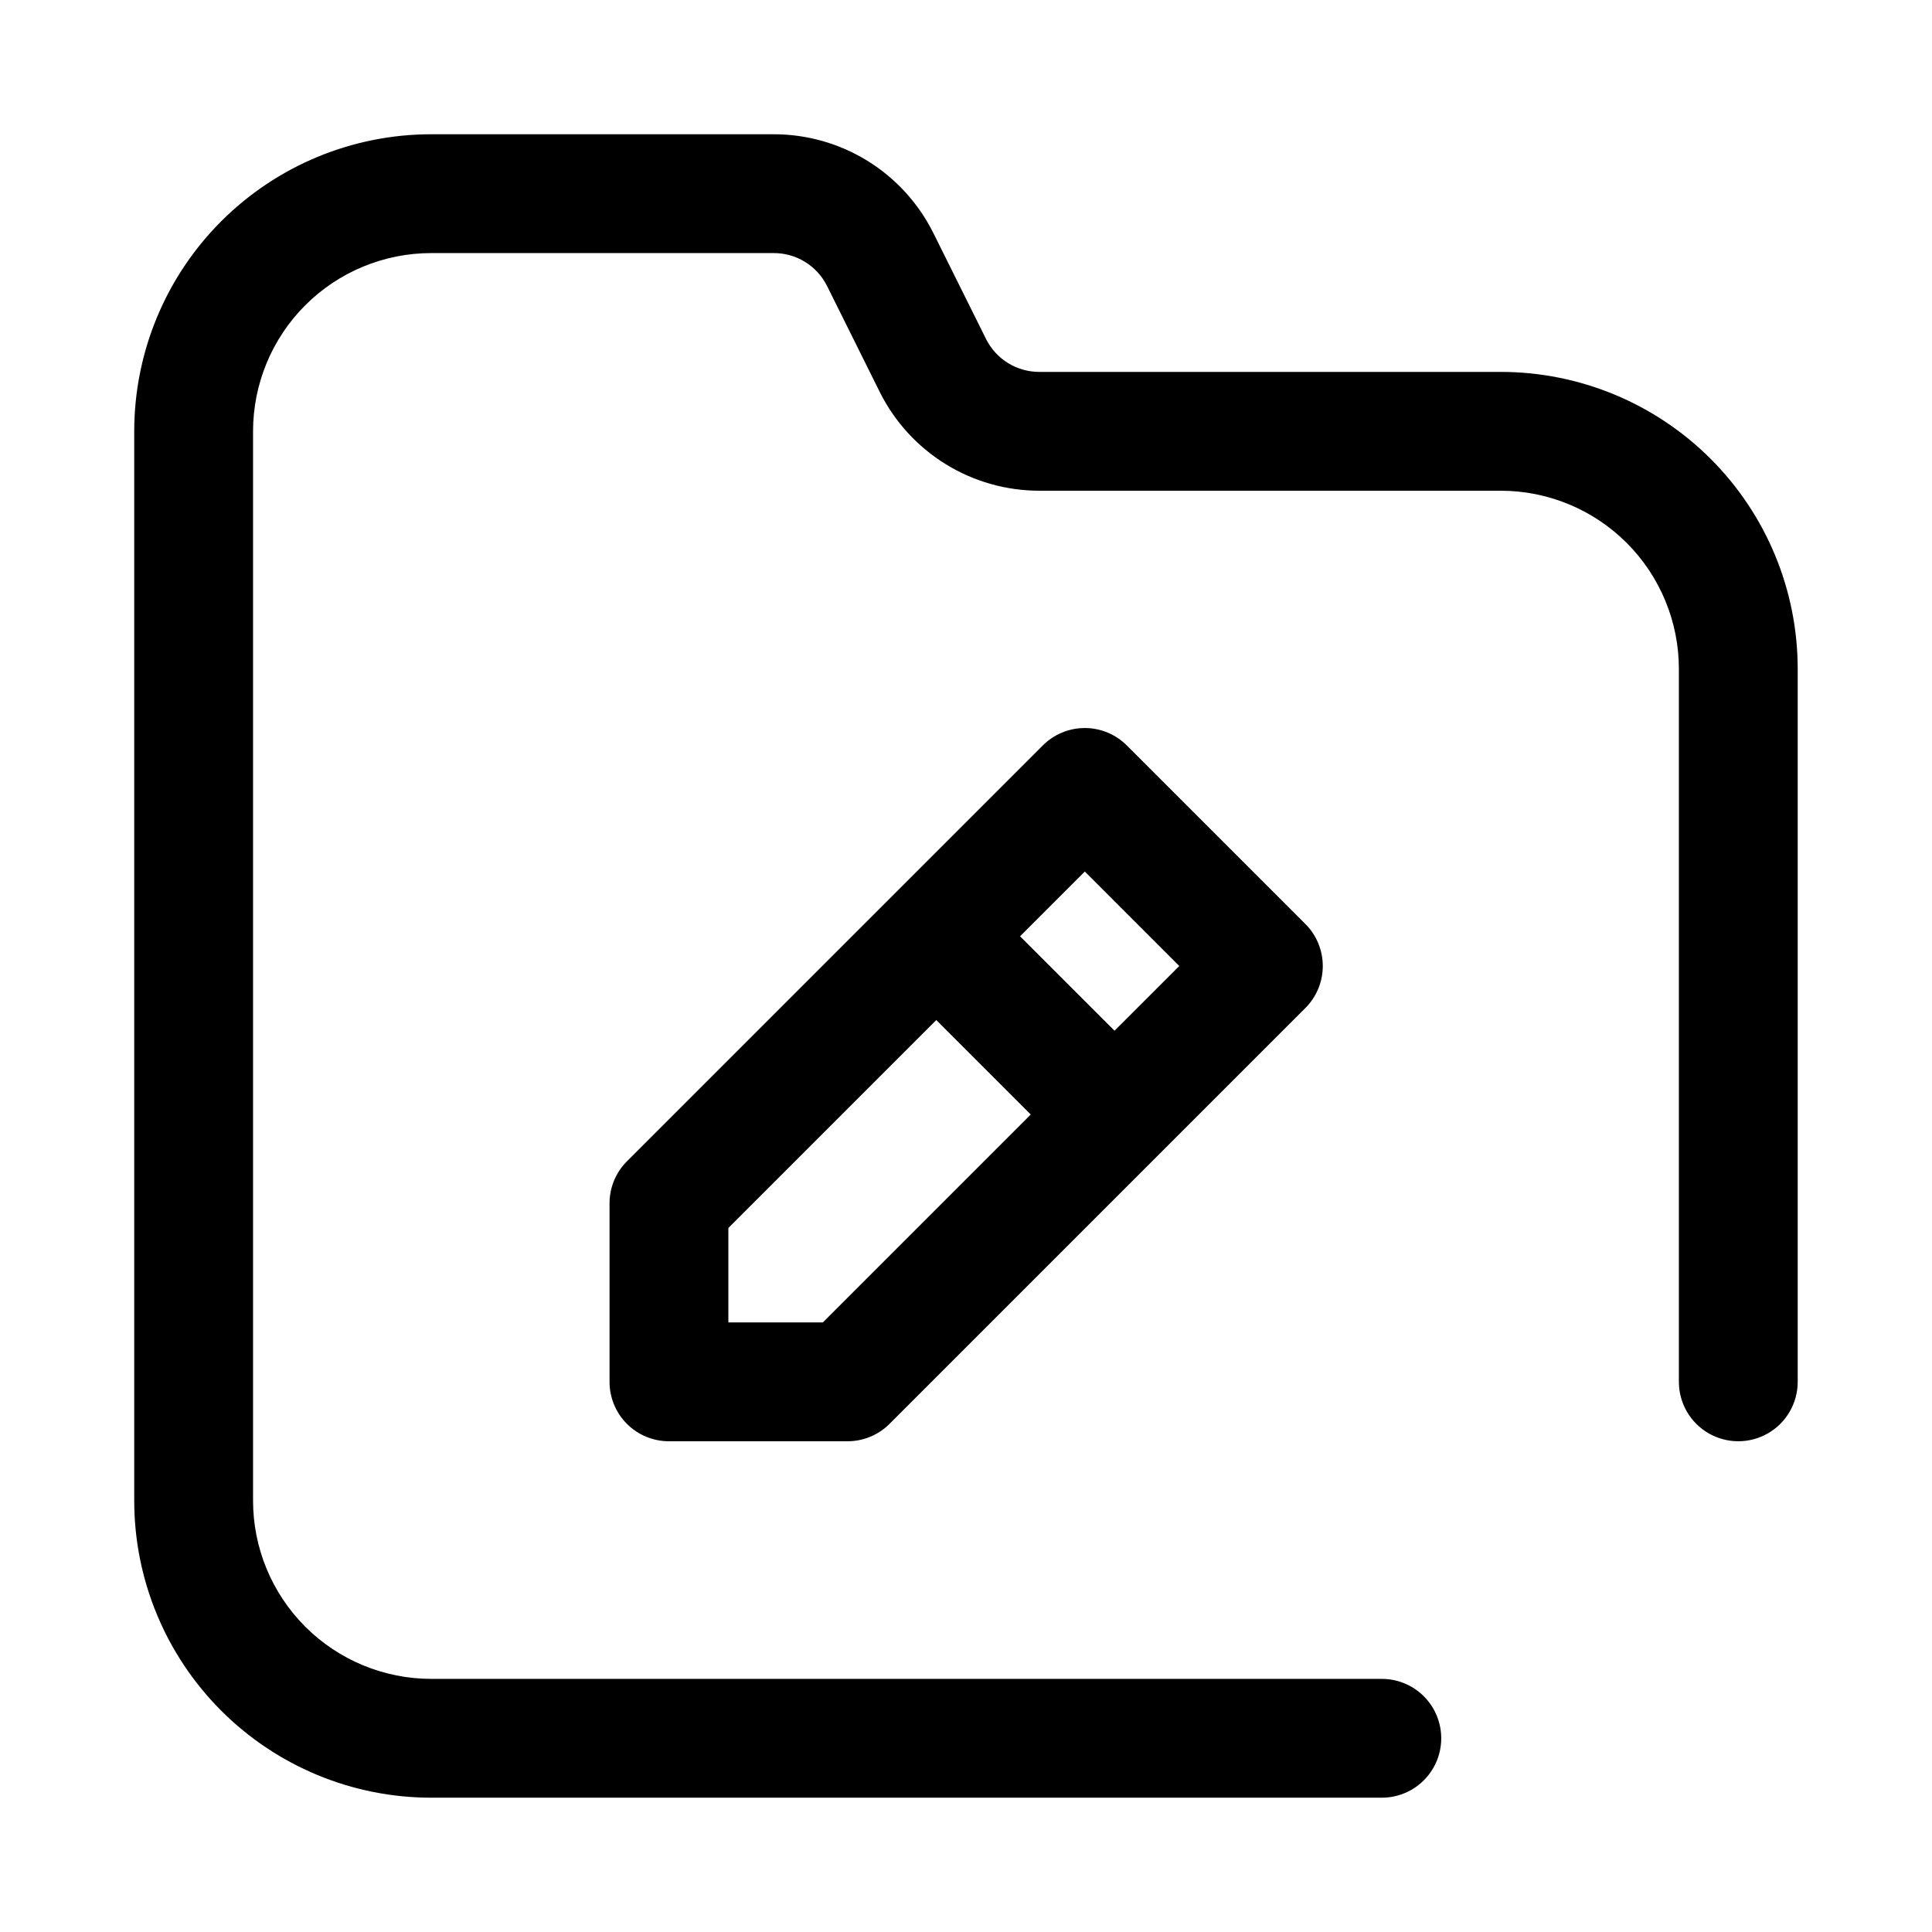
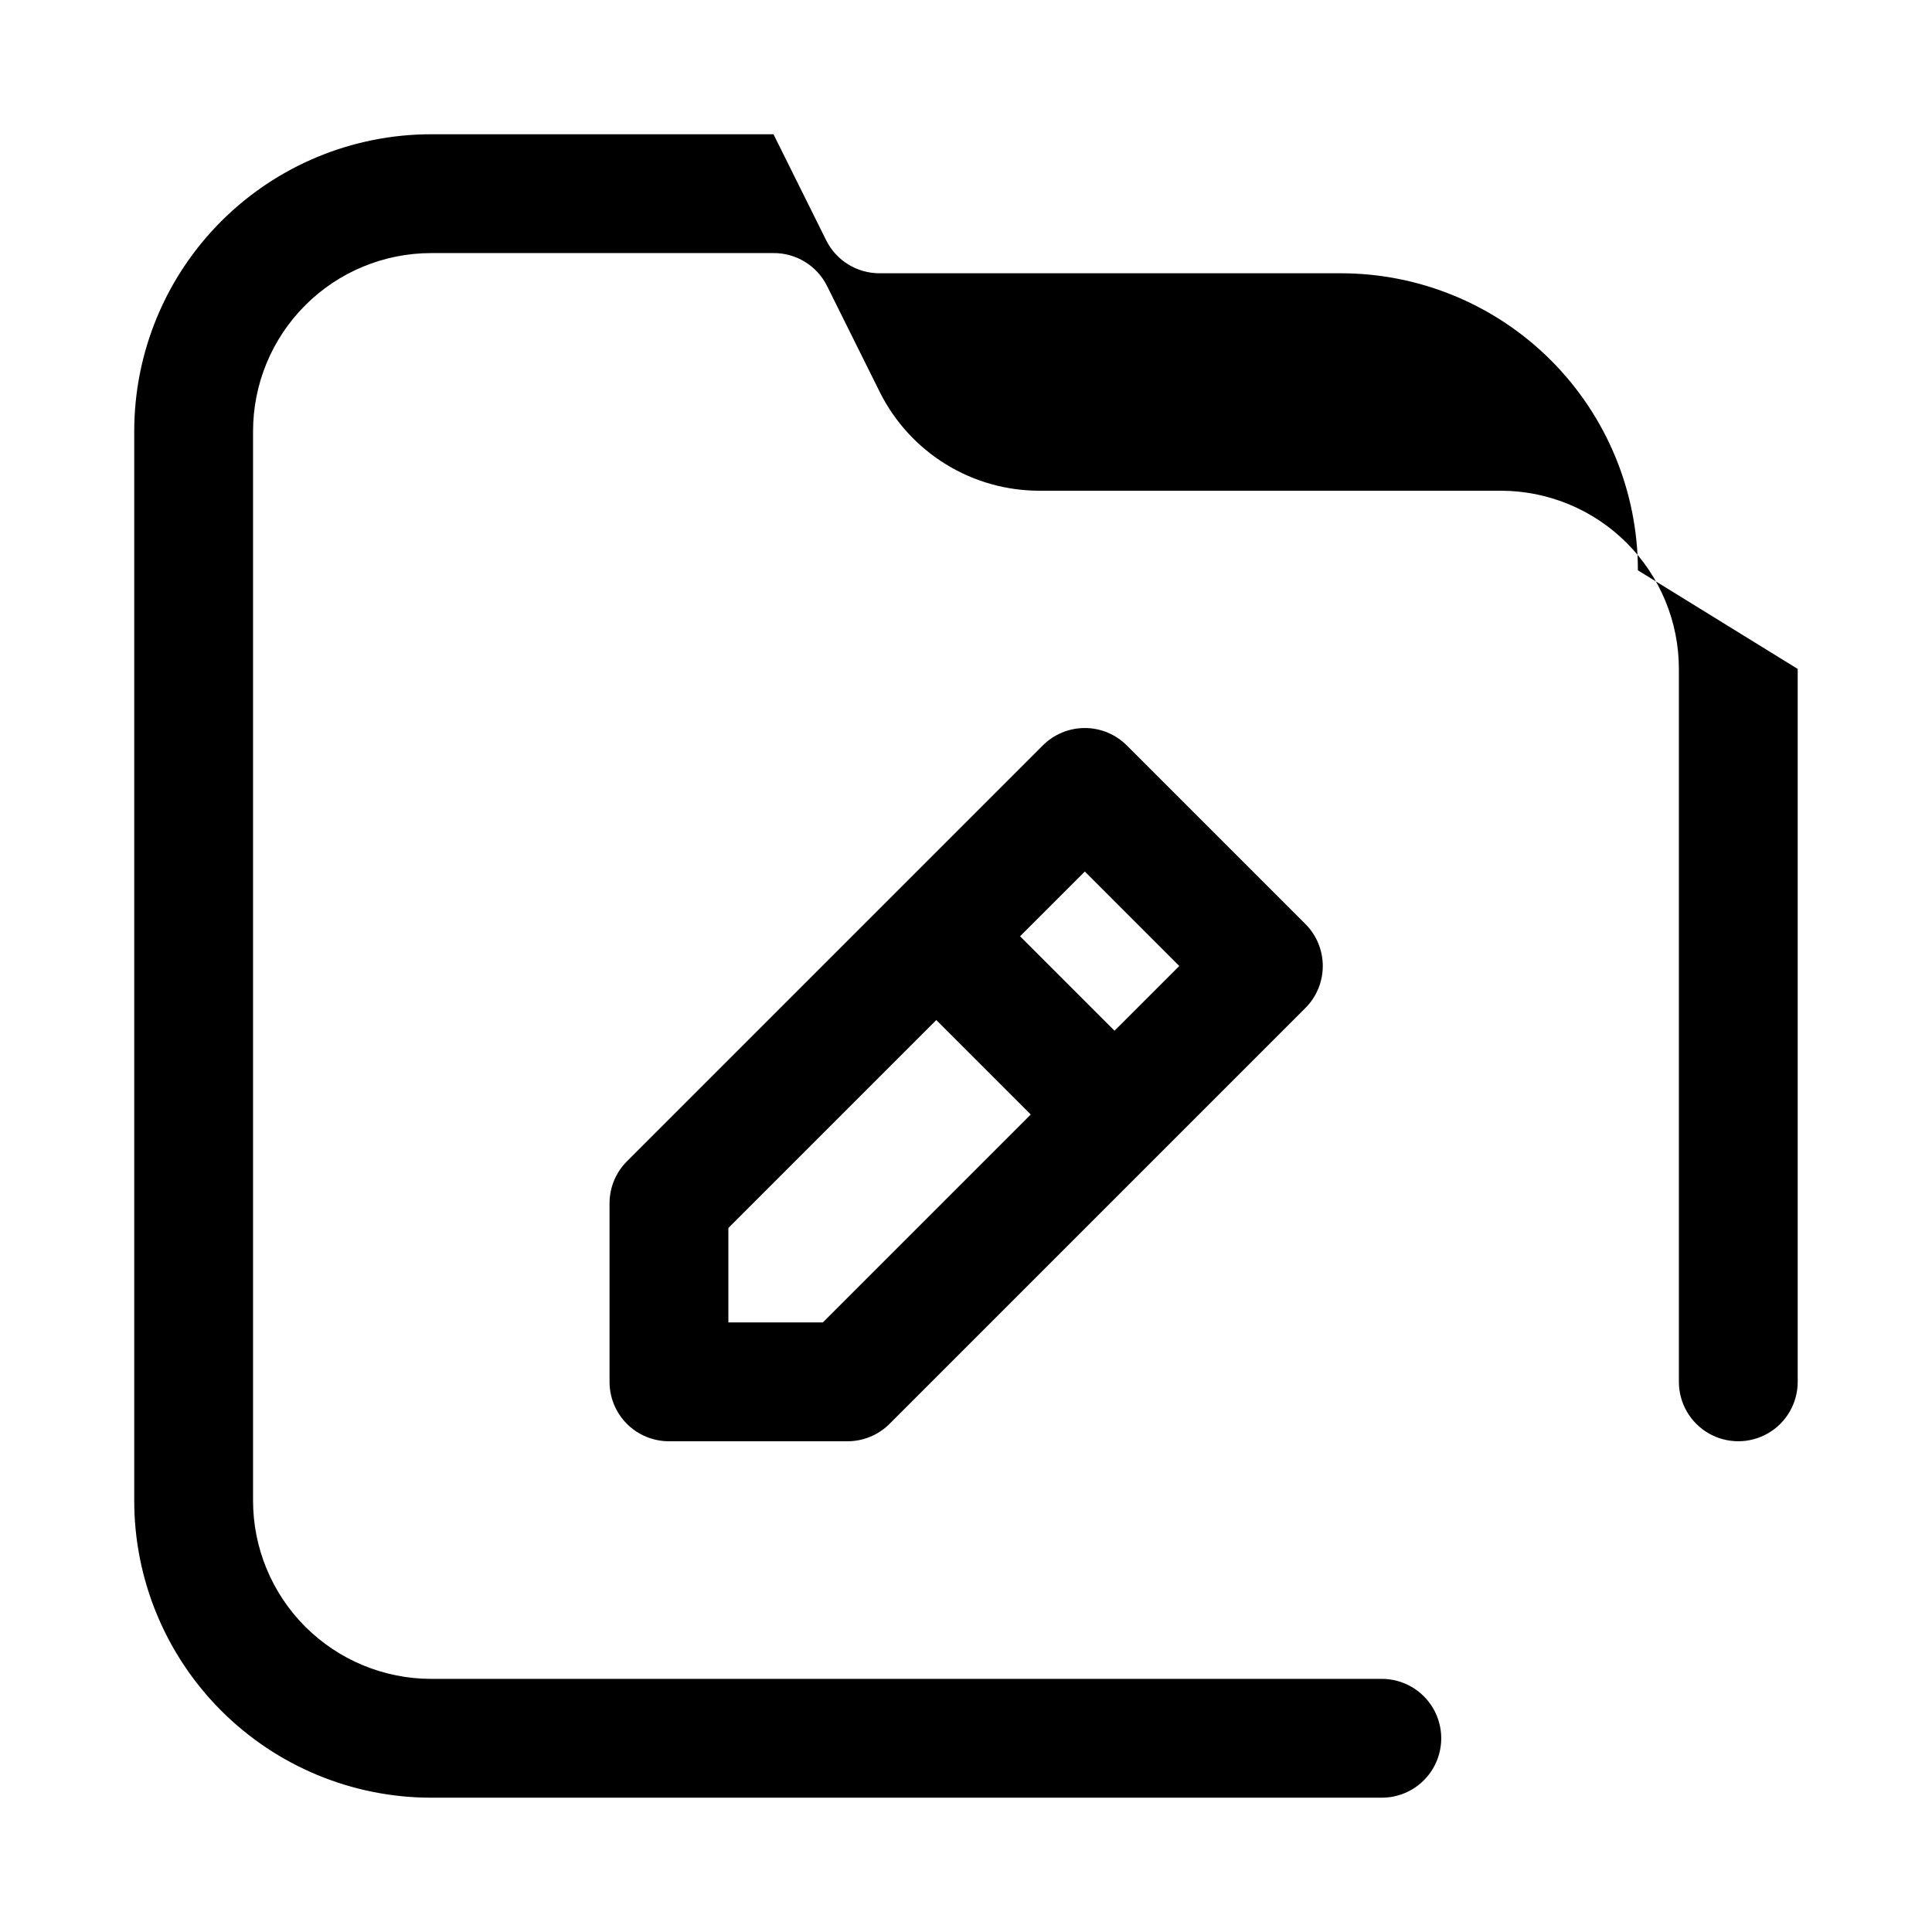
<svg xmlns="http://www.w3.org/2000/svg" fill="#000000" width="800px" height="800px" version="1.1" viewBox="144 144 512 512">
-   <path d="m420.31 341.59-110.21 110.21c-2.949 2.973-4.59 6.992-4.566 11.18v47.23c0 4.176 1.656 8.18 4.609 11.133s6.957 4.609 11.133 4.609h47.234c4.184 0.027 8.207-1.617 11.176-4.562l110.21-110.21c2.981-2.957 4.656-6.981 4.656-11.176 0-4.199-1.676-8.223-4.656-11.18l-47.23-47.23h-0.004c-2.957-2.981-6.981-4.66-11.176-4.66-4.199 0-8.223 1.68-11.18 4.66zm-58.254 152.87h-25.031v-25.031l55.105-55.105 25.031 25.031zm77.305-77.305-25.035-25.031 17.164-17.16 25.031 25.035zm181.05-95.879v188.93c0 5.625-3 10.82-7.871 13.633-4.871 2.812-10.871 2.812-15.742 0-4.871-2.812-7.875-8.008-7.875-13.633v-188.93c0-12.527-4.977-24.539-13.832-33.398-8.859-8.855-20.871-13.832-33.398-13.832h-122.18c-8.789 0.016-17.414-2.422-24.895-7.039-7.484-4.617-13.527-11.23-17.457-19.098l-14.012-28.184v0.004c-1.32-2.621-3.344-4.82-5.848-6.352s-5.387-2.328-8.32-2.309h-90.688c-12.527 0-24.539 4.977-33.398 13.832-8.855 8.859-13.832 20.871-13.832 33.398v283.39c0 12.527 4.977 24.539 13.832 33.398 8.859 8.855 20.871 13.832 33.398 13.832h251.91c5.625 0 10.82 3.004 13.633 7.875 2.812 4.871 2.812 10.871 0 15.742-2.812 4.871-8.008 7.871-13.633 7.871h-251.91c-20.875 0-40.898-8.293-55.664-23.055-14.762-14.766-23.055-34.785-23.055-55.664v-283.39c0-20.875 8.293-40.898 23.055-55.664 14.766-14.762 34.789-23.055 55.664-23.055h90.688c8.793-0.016 17.414 2.418 24.898 7.035 7.481 4.621 13.523 11.234 17.453 19.102l14.012 28.184v-0.004c1.32 2.621 3.348 4.82 5.852 6.352 2.504 1.527 5.383 2.328 8.316 2.309h122.18c20.879 0 40.898 8.293 55.664 23.055 14.762 14.766 23.055 34.785 23.055 55.664z" />
+   <path d="m420.31 341.59-110.21 110.21c-2.949 2.973-4.59 6.992-4.566 11.18v47.23c0 4.176 1.656 8.18 4.609 11.133s6.957 4.609 11.133 4.609h47.234c4.184 0.027 8.207-1.617 11.176-4.562l110.21-110.21c2.981-2.957 4.656-6.981 4.656-11.176 0-4.199-1.676-8.223-4.656-11.18l-47.23-47.23h-0.004c-2.957-2.981-6.981-4.66-11.176-4.66-4.199 0-8.223 1.68-11.18 4.66zm-58.254 152.87h-25.031v-25.031l55.105-55.105 25.031 25.031zm77.305-77.305-25.035-25.031 17.164-17.16 25.031 25.035zm181.05-95.879v188.93c0 5.625-3 10.82-7.871 13.633-4.871 2.812-10.871 2.812-15.742 0-4.871-2.812-7.875-8.008-7.875-13.633v-188.93c0-12.527-4.977-24.539-13.832-33.398-8.859-8.855-20.871-13.832-33.398-13.832h-122.18c-8.789 0.016-17.414-2.422-24.895-7.039-7.484-4.617-13.527-11.23-17.457-19.098l-14.012-28.184v0.004c-1.32-2.621-3.344-4.82-5.848-6.352s-5.387-2.328-8.32-2.309h-90.688c-12.527 0-24.539 4.977-33.398 13.832-8.855 8.859-13.832 20.871-13.832 33.398v283.39c0 12.527 4.977 24.539 13.832 33.398 8.859 8.855 20.871 13.832 33.398 13.832h251.91c5.625 0 10.82 3.004 13.633 7.875 2.812 4.871 2.812 10.871 0 15.742-2.812 4.871-8.008 7.871-13.633 7.871h-251.91c-20.875 0-40.898-8.293-55.664-23.055-14.762-14.766-23.055-34.785-23.055-55.664v-283.39c0-20.875 8.293-40.898 23.055-55.664 14.766-14.762 34.789-23.055 55.664-23.055h90.688l14.012 28.184v-0.004c1.32 2.621 3.348 4.82 5.852 6.352 2.504 1.527 5.383 2.328 8.316 2.309h122.18c20.879 0 40.898 8.293 55.664 23.055 14.762 14.766 23.055 34.785 23.055 55.664z" />
</svg>